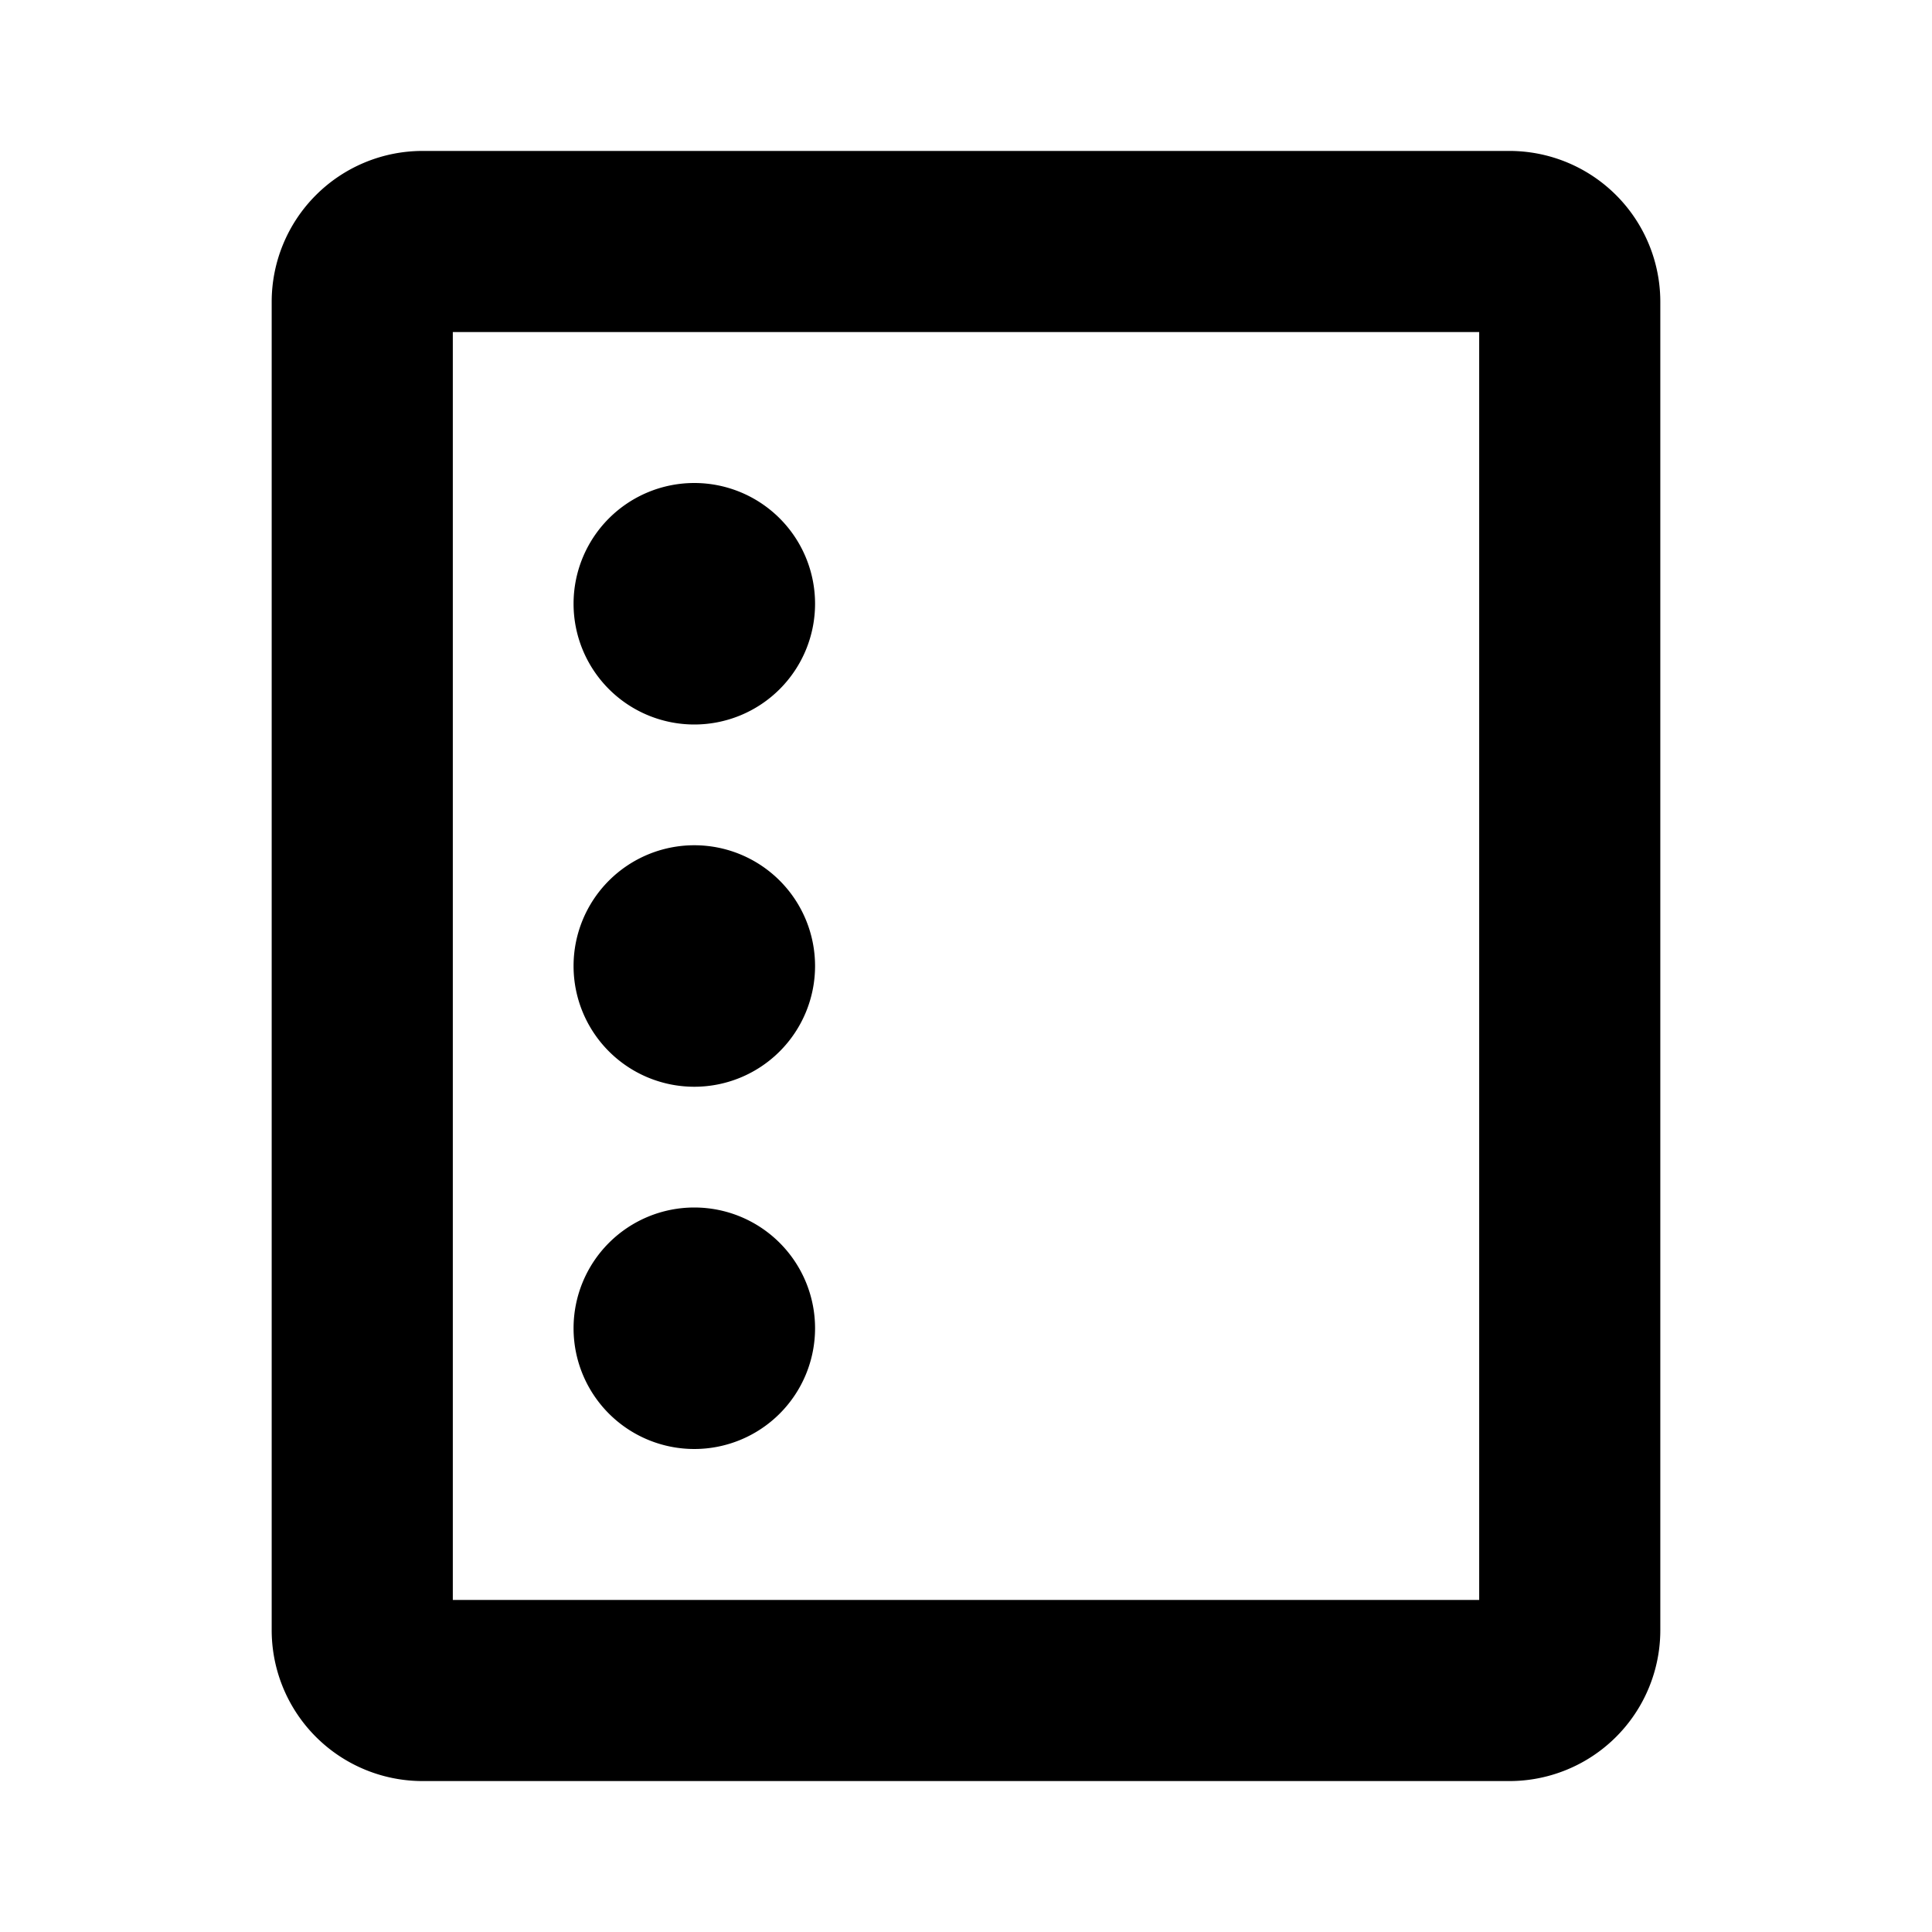
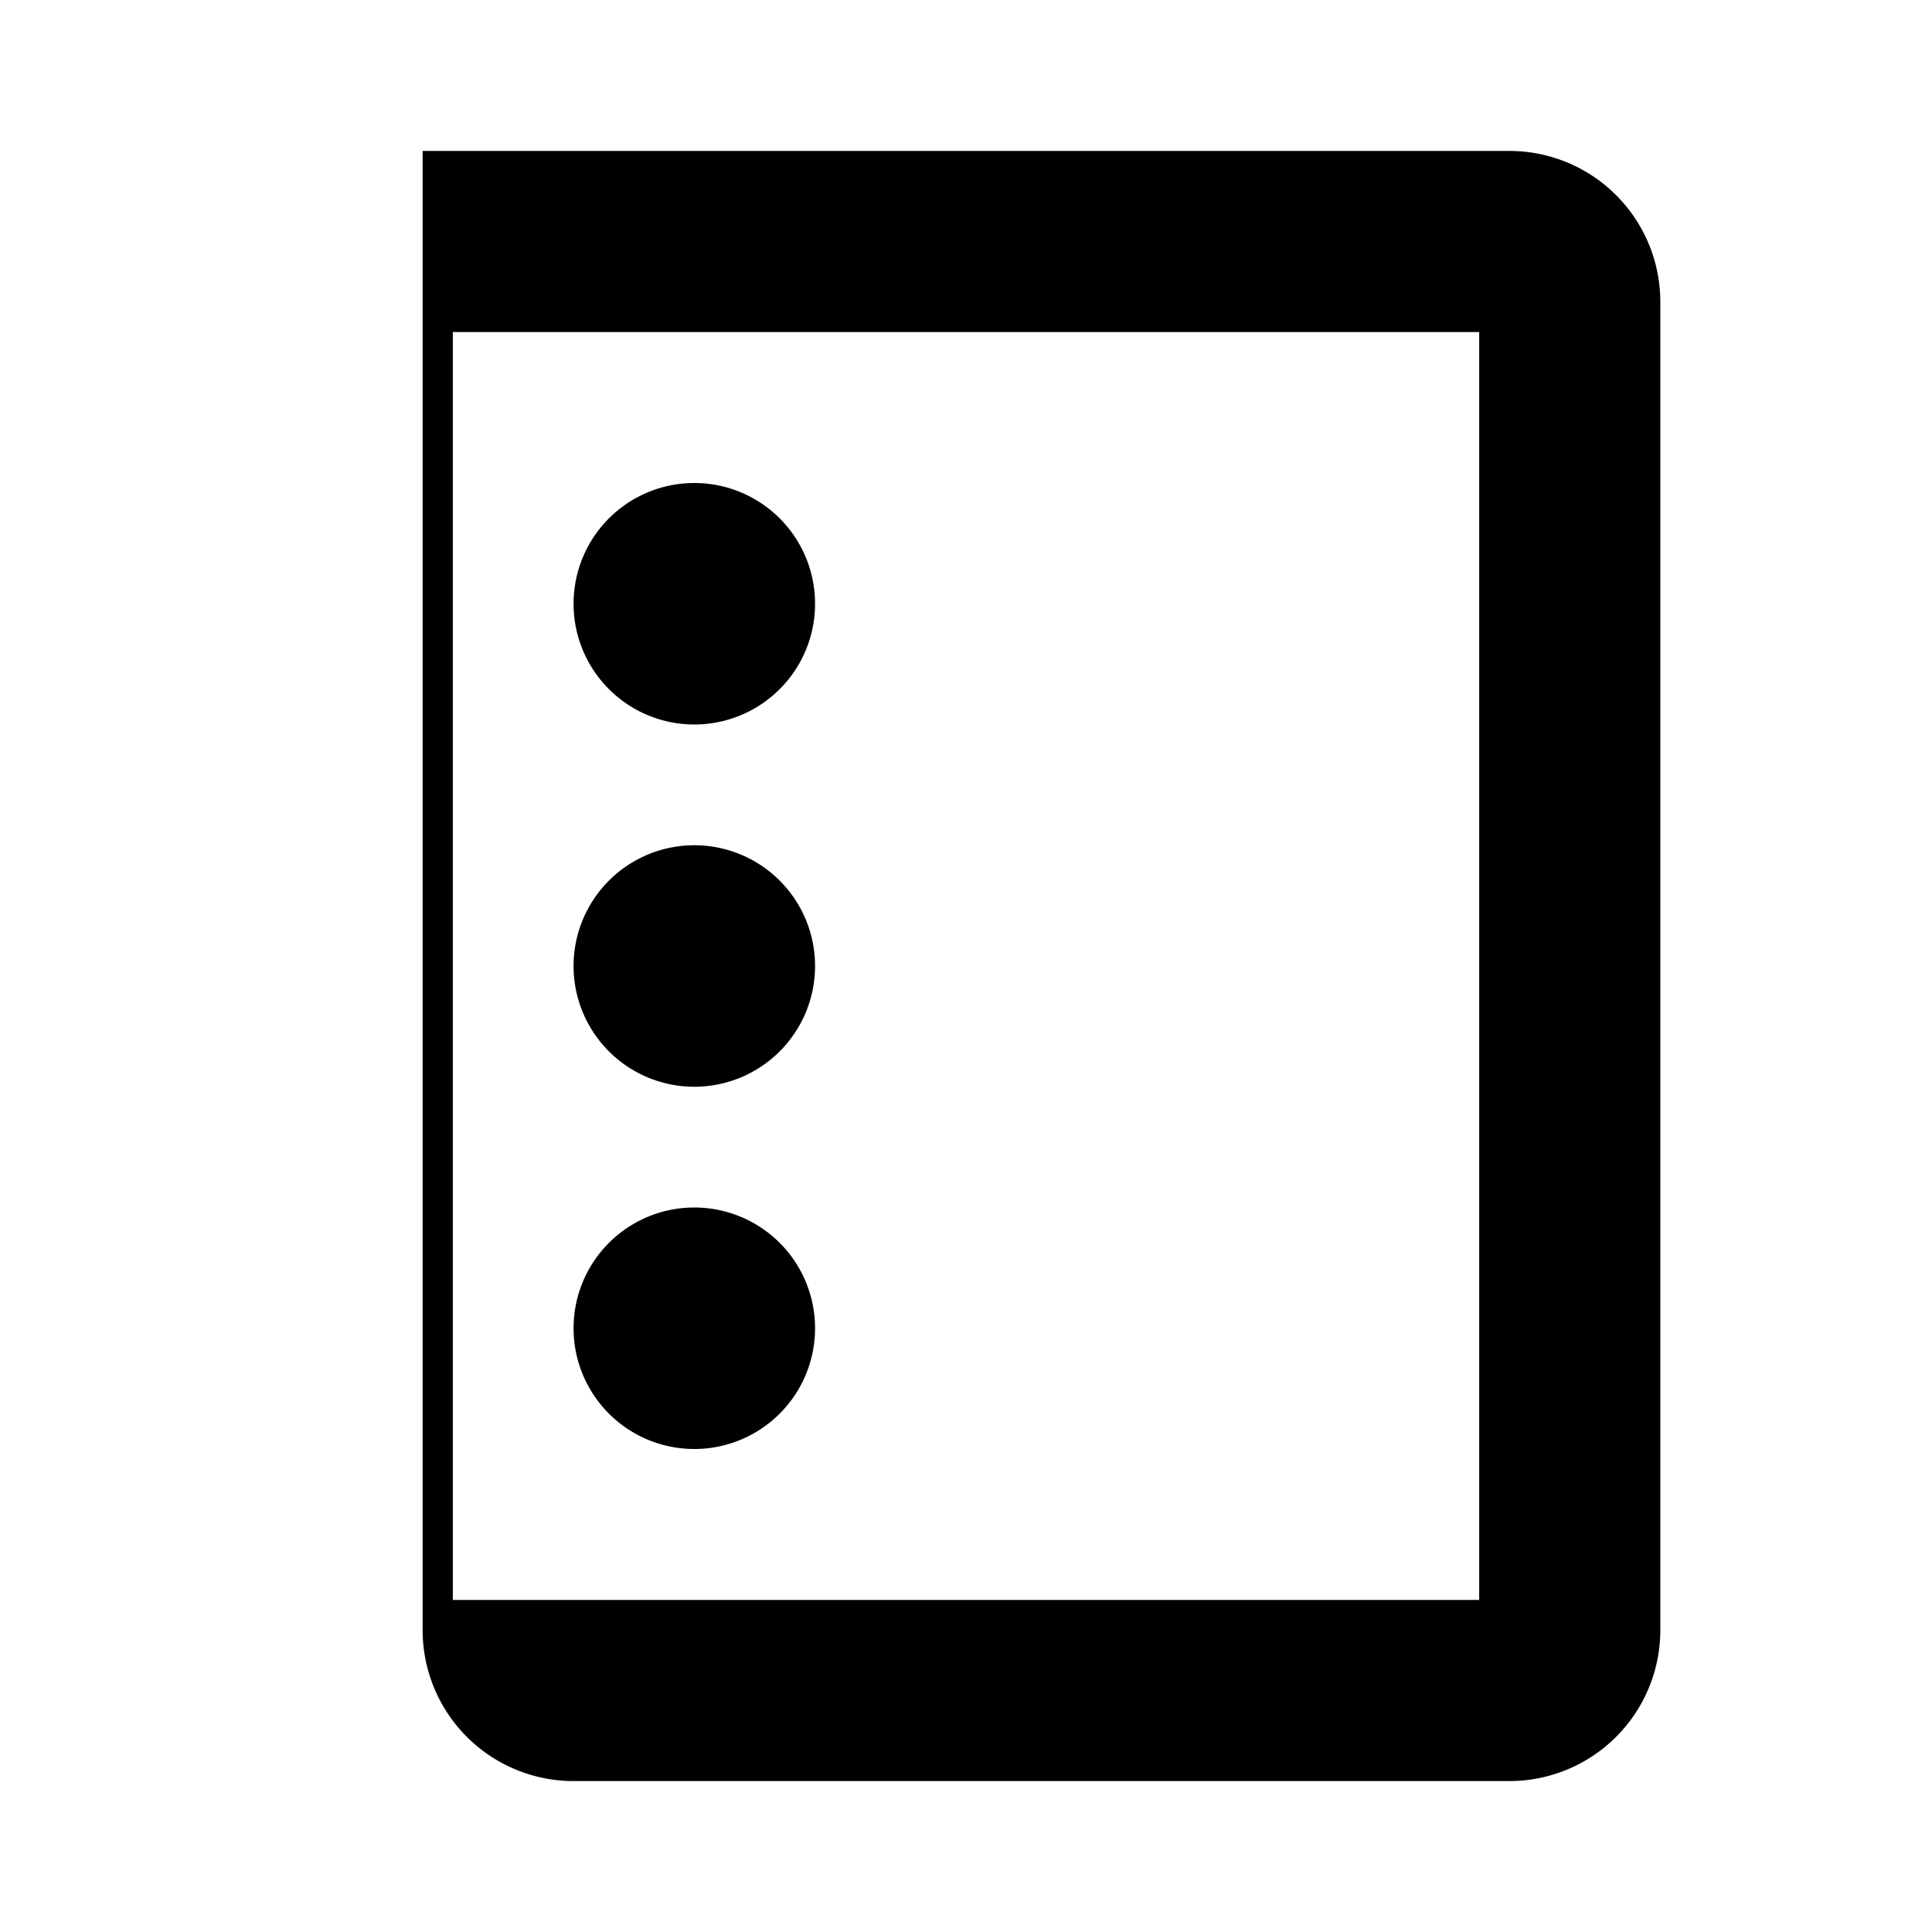
<svg xmlns="http://www.w3.org/2000/svg" viewBox="0 0 256 256" fill="currentColor">
-   <path d="M200,20H56A20,20,0,0,0,36,40V216a20,20,0,0,0,20,20H200a20,20,0,0,0,20-20V40A20,20,0,0,0,200,20Zm-4,192H60V44H196ZM76,80A16,16,0,1,1,92,96,16,16,0,0,1,76,80Zm0,96a16,16,0,1,1,16,16A16,16,0,0,1,76,176Zm0-48a16,16,0,1,1,16,16A16,16,0,0,1,76,128Z" />
+   <path d="M200,20H56V216a20,20,0,0,0,20,20H200a20,20,0,0,0,20-20V40A20,20,0,0,0,200,20Zm-4,192H60V44H196ZM76,80A16,16,0,1,1,92,96,16,16,0,0,1,76,80Zm0,96a16,16,0,1,1,16,16A16,16,0,0,1,76,176Zm0-48a16,16,0,1,1,16,16A16,16,0,0,1,76,128Z" />
</svg>